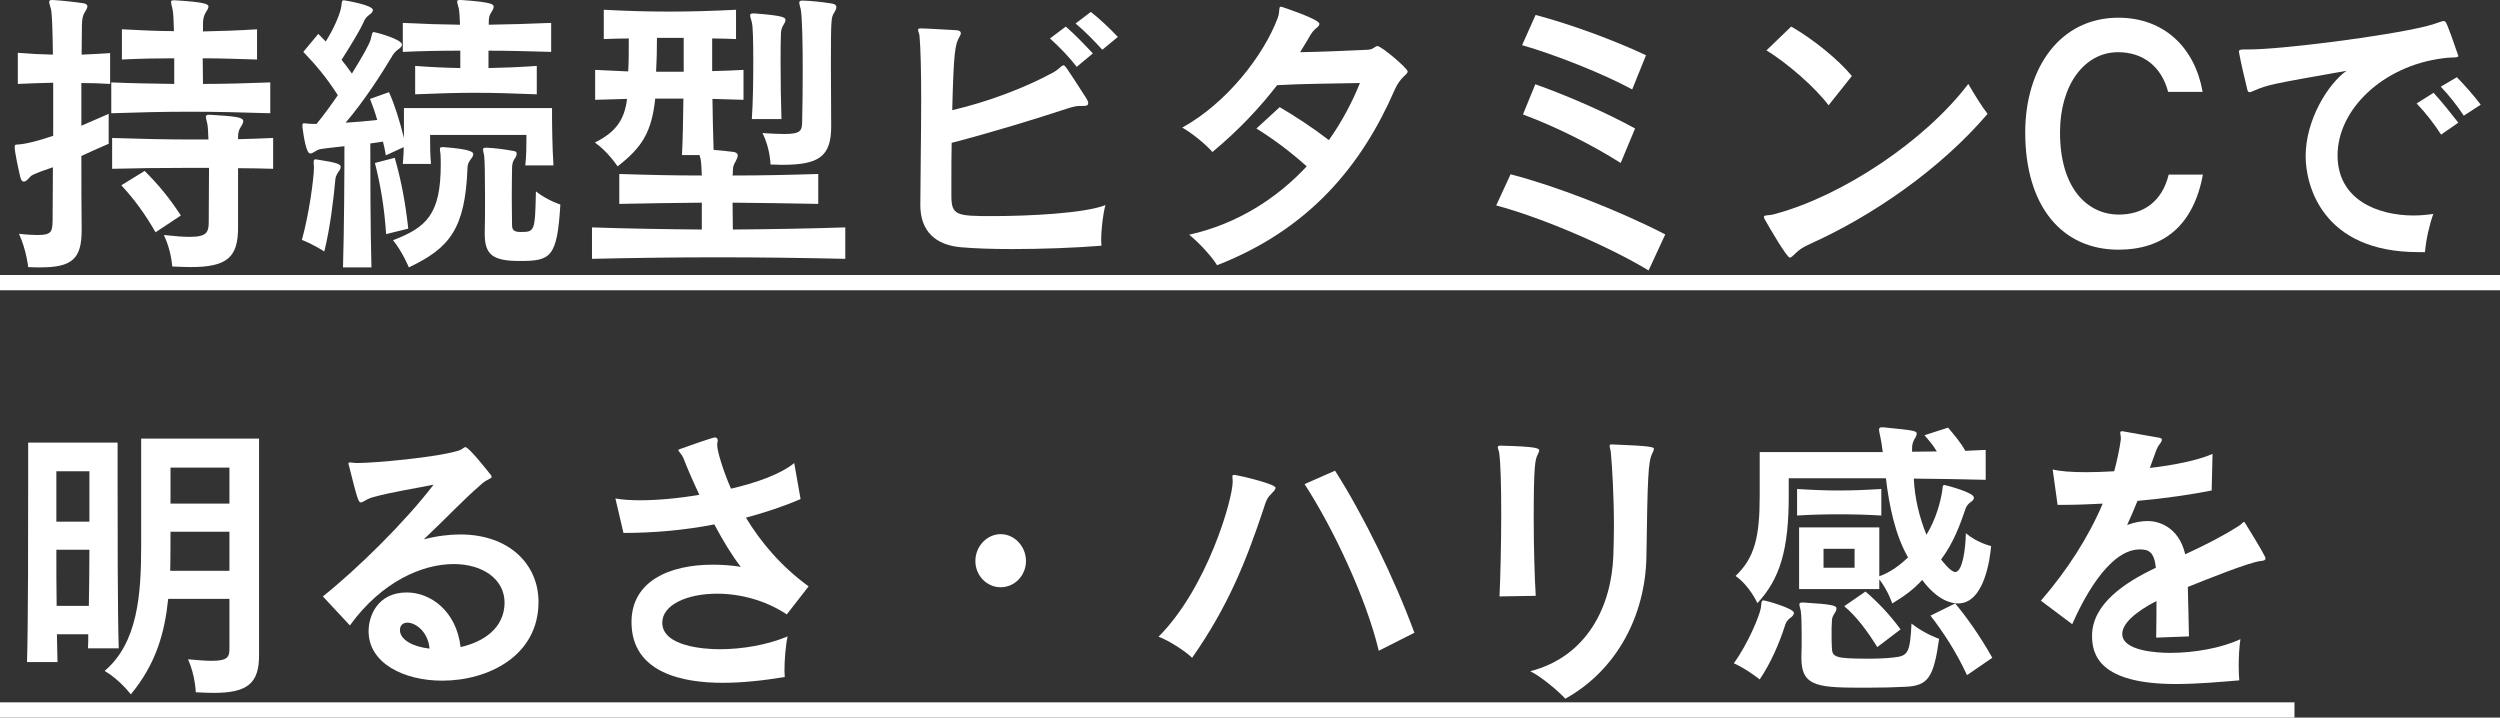
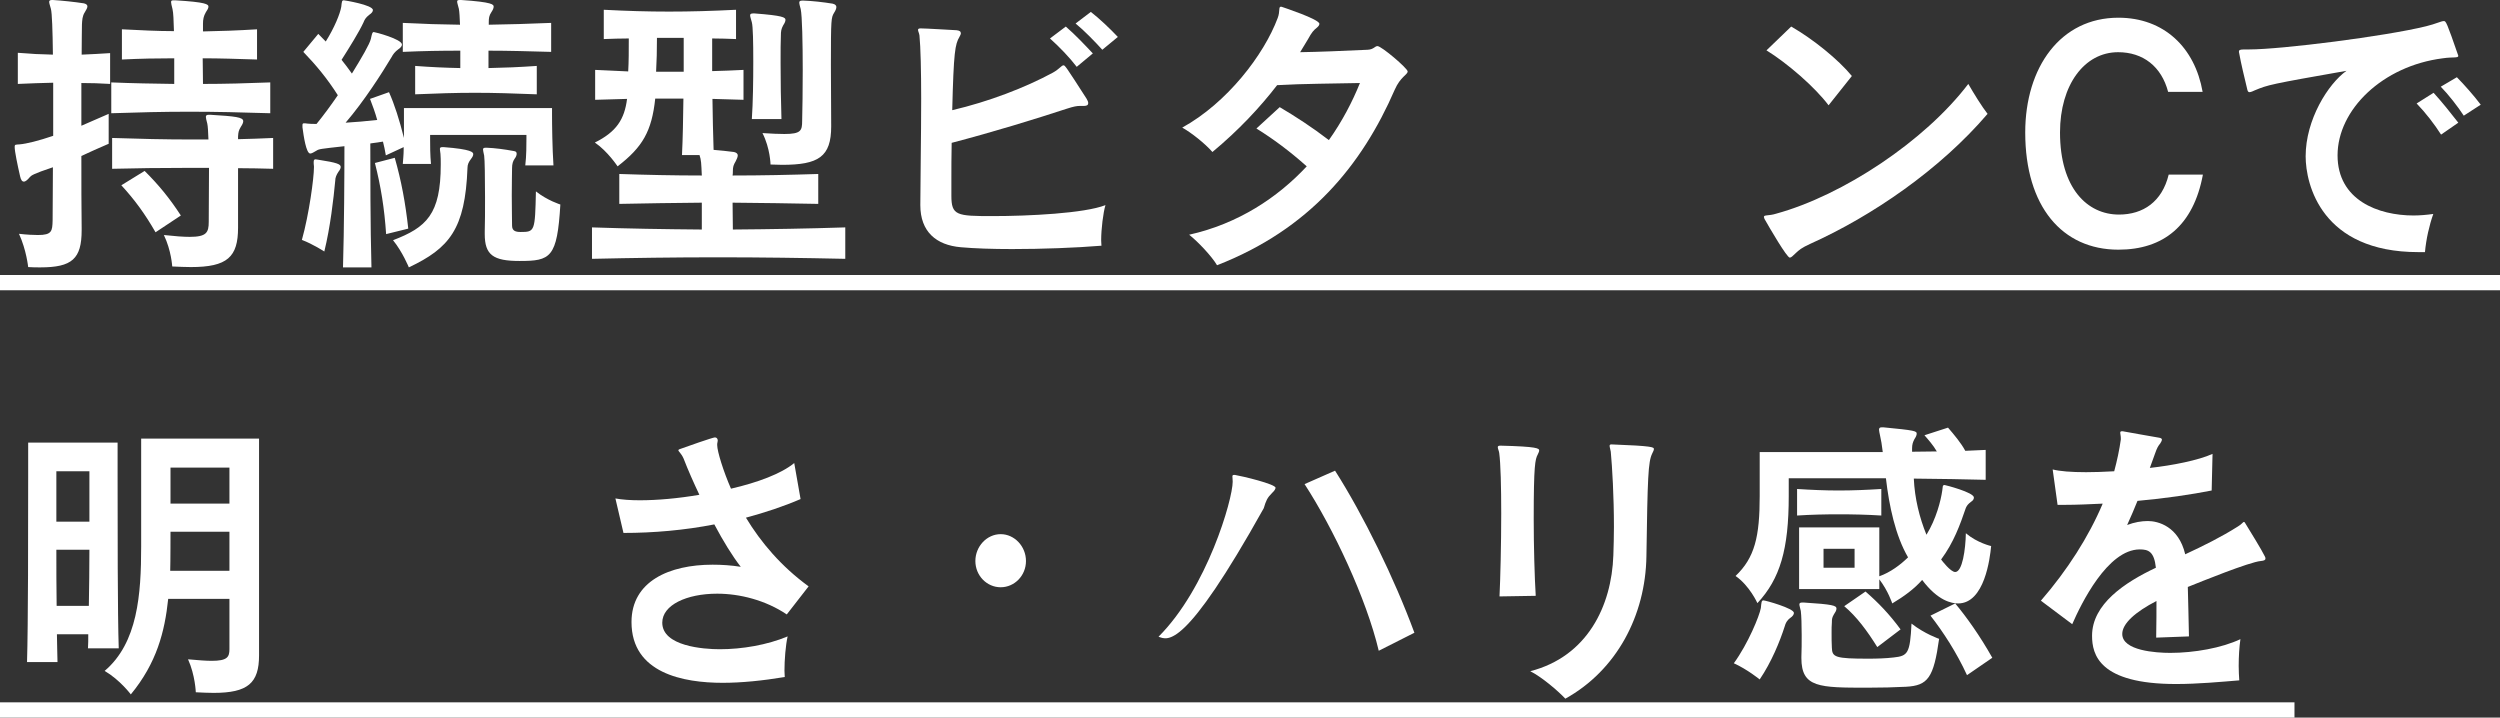
<svg xmlns="http://www.w3.org/2000/svg" fill="none" viewBox="0 0 216 62" height="62" width="216">
  <rect x="0" y="0" width="216" height="62" fill="#333333" stroke="none" />
  <path fill="white" d="M0 23.761H216V25.079H0V23.761ZM0 60.681H198.243V62H0V60.681Z" />
  <path fill="white" d="M189.126 54.985L186.294 55.091C186.319 53.772 186.319 52.77 186.319 51.926C184.481 52.876 183.363 53.878 183.363 54.774C183.363 56.225 186.294 56.409 187.511 56.409C189.573 56.409 191.958 55.987 193.572 55.223C193.473 55.908 193.423 56.726 193.423 57.543C193.423 57.965 193.448 58.414 193.473 58.783C191.858 58.915 189.896 59.099 188.008 59.099C181.351 59.099 180.754 56.541 180.754 54.932C180.754 52.19 183.586 50.317 186.269 49.052C186.12 47.654 185.623 47.469 184.878 47.469C182.096 47.469 179.811 52.163 179.04 53.93L176.333 51.9C178.618 49.263 180.456 46.388 181.674 43.514C180.556 43.566 179.438 43.619 178.419 43.619H177.774L177.351 40.56C177.972 40.718 178.941 40.797 180.233 40.797C180.928 40.797 181.748 40.771 182.667 40.718C182.916 39.795 183.114 38.872 183.239 37.975V37.844C183.239 37.659 183.189 37.501 183.189 37.395C183.189 37.316 183.214 37.263 183.313 37.263H183.412C184.108 37.395 185.797 37.685 186.542 37.817C186.716 37.844 186.791 37.896 186.791 38.002C186.791 38.055 186.741 38.16 186.642 38.318C186.468 38.529 186.369 38.688 186.195 39.189C186.046 39.611 185.897 40.032 185.747 40.428C187.685 40.217 189.946 39.769 191.163 39.215L191.088 42.38C189.349 42.722 187.064 43.065 184.679 43.276C184.406 43.962 184.108 44.648 183.785 45.36C184.406 45.122 185.027 45.017 185.574 45.017C186.443 45.017 188.232 45.465 188.803 47.891C190.393 47.153 191.933 46.388 193.349 45.491C193.672 45.307 193.796 45.096 193.87 45.096C193.92 45.096 193.945 45.122 193.97 45.175C194.342 45.782 195.435 47.548 195.684 48.076C195.734 48.155 195.734 48.208 195.734 48.261C195.734 48.392 195.609 48.445 195.336 48.471C194.367 48.55 190.144 50.265 189.027 50.713C189.051 51.847 189.101 53.429 189.126 54.985Z" />
  <path fill="white" d="M162.546 42.248V44.542C161.304 44.463 160.087 44.436 158.87 44.436C157.677 44.436 156.485 44.463 155.268 44.542V42.248C156.485 42.327 157.677 42.379 158.87 42.379C160.087 42.379 161.304 42.327 162.546 42.248ZM162.372 50.897H155.442V45.57H162.372V49.79C163.341 49.447 164.21 48.788 164.856 48.155C163.763 46.282 163.217 43.698 162.944 41.325H154.547V42.854C154.547 47.469 153.802 50.001 151.84 52.111C151.84 52.111 151.169 50.607 149.952 49.764C151.616 48.181 152.038 46.361 152.038 42.854V39.056H162.67C162.596 38.45 162.521 37.975 162.447 37.685C162.397 37.422 162.347 37.237 162.347 37.131C162.347 36.973 162.422 36.92 162.596 36.92H162.72C165.453 37.184 165.602 37.237 165.602 37.474C165.602 37.606 165.527 37.764 165.403 37.949C165.279 38.186 165.204 38.397 165.204 38.74V39.03C165.9 39.03 166.67 39.004 167.34 39.004C167.042 38.476 166.595 37.975 166.272 37.606L168.309 36.947C168.831 37.553 169.452 38.292 169.8 38.951C170.421 38.925 171.017 38.898 171.563 38.872V41.456C169.825 41.404 167.589 41.377 165.353 41.351C165.428 43.065 165.85 44.753 166.446 46.203C167.291 44.832 167.688 43.25 167.812 42.379C167.862 42.089 167.812 41.905 168.011 41.905C168.061 41.905 170.545 42.538 170.545 42.986C170.545 43.118 170.47 43.25 170.297 43.355C170.023 43.566 169.949 43.672 169.849 43.883C169.353 45.333 168.806 46.863 167.713 48.339C167.788 48.445 168.533 49.421 168.93 49.421C169.551 49.421 169.825 47.469 169.849 46.071C170.843 46.915 172.035 47.179 172.035 47.179C171.936 48.234 171.464 52.137 169.179 52.137C168.632 52.137 167.44 51.926 166.074 50.106C165.403 50.871 164.509 51.53 163.49 52.137C163.49 52.137 163.142 51.056 162.372 50.053V50.897ZM164.21 54.379L162.198 55.908C161.329 54.51 160.41 53.271 159.342 52.374L161.18 51.108C162.273 52.058 163.242 53.06 164.21 54.379ZM172.135 56.831L169.949 58.334C169.054 56.383 167.887 54.59 166.794 53.192L168.93 52.137C169.899 53.297 171.067 54.932 172.135 56.831ZM149.803 57.306C151.045 55.592 152.014 53.218 152.138 52.532C152.187 52.058 152.187 51.873 152.361 51.873C152.535 51.873 154.995 52.559 154.995 52.954C154.995 53.086 154.895 53.245 154.696 53.376C154.373 53.614 154.274 53.851 154.2 54.115C153.777 55.433 153.057 57.2 152.038 58.703C152.038 58.703 150.97 57.833 149.803 57.306ZM155.64 56.858V56.752C155.665 56.172 155.665 55.513 155.665 54.88C155.665 54.009 155.64 53.192 155.591 52.796C155.541 52.532 155.466 52.348 155.466 52.216C155.466 52.111 155.541 52.058 155.715 52.058H155.839C158.373 52.216 158.671 52.322 158.671 52.585C158.671 52.743 158.572 52.902 158.447 53.086C158.298 53.35 158.273 53.456 158.273 53.798C158.249 54.036 158.249 54.352 158.249 54.669C158.249 55.117 158.249 55.592 158.273 55.961C158.298 56.778 158.547 56.91 161.428 56.91C162.174 56.91 162.944 56.884 163.614 56.805C164.832 56.673 165.03 56.462 165.154 53.877C166.297 54.774 167.539 55.196 167.539 55.196C167.067 58.572 166.57 59.231 164.682 59.336C163.664 59.389 162.521 59.416 161.379 59.416C157.18 59.416 155.64 59.416 155.64 56.858ZM160.236 49.051V47.416H157.553V49.051H160.236Z" />
  <path fill="white" d="M132.687 51.479L129.557 51.531C129.632 49.975 129.706 47.048 129.706 44.358C129.706 42.09 129.657 40.033 129.532 39.137C129.508 38.952 129.408 38.767 129.408 38.636C129.408 38.556 129.458 38.504 129.632 38.504C132.861 38.583 132.985 38.741 132.985 38.926C132.985 39.005 132.936 39.11 132.861 39.269C132.638 39.69 132.513 40.165 132.513 44.833C132.513 47.206 132.588 49.87 132.687 51.479ZM139.22 38.398H139.27C142.797 38.53 142.897 38.636 142.897 38.794C142.897 38.873 142.847 39.005 142.748 39.189C142.4 39.901 142.35 41.246 142.251 48.05C142.176 53.193 139.668 57.913 135.246 60.366C134.6 59.68 133.209 58.493 132.215 57.992C137.134 56.727 139.245 52.375 139.394 47.971C139.419 47.18 139.444 46.336 139.444 45.519C139.444 42.881 139.295 40.35 139.171 39.031C139.146 38.846 139.071 38.636 139.071 38.53C139.071 38.451 139.096 38.398 139.22 38.398Z" />
-   <path fill="white" d="M122.204 54.67L119.124 56.226C118.056 51.716 115.199 45.651 112.715 41.827L115.348 40.666C117.783 44.49 120.466 49.949 122.204 54.67ZM106.604 41.035H106.704C107.35 41.141 110.206 41.827 110.206 42.143C110.206 42.249 110.107 42.407 109.908 42.591C109.486 43.013 109.386 43.251 109.188 43.91C107.623 48.63 106.058 52.454 103.002 56.832C102.332 56.199 100.916 55.303 100.096 55.013C104.294 50.819 106.505 43.145 106.505 41.616C106.505 41.431 106.48 41.273 106.48 41.167C106.48 41.088 106.505 41.035 106.604 41.035Z" />
+   <path fill="white" d="M122.204 54.67L119.124 56.226C118.056 51.716 115.199 45.651 112.715 41.827L115.348 40.666C117.783 44.49 120.466 49.949 122.204 54.67ZM106.604 41.035H106.704C107.35 41.141 110.206 41.827 110.206 42.143C110.206 42.249 110.107 42.407 109.908 42.591C109.486 43.013 109.386 43.251 109.188 43.91C102.332 56.199 100.916 55.303 100.096 55.013C104.294 50.819 106.505 43.145 106.505 41.616C106.505 41.431 106.48 41.273 106.48 41.167C106.48 41.088 106.505 41.035 106.604 41.035Z" />
  <path fill="white" d="M88.644 48.471C88.644 49.737 87.651 50.739 86.458 50.739C85.266 50.739 84.272 49.737 84.272 48.471C84.272 47.206 85.266 46.151 86.458 46.151C87.651 46.151 88.644 47.206 88.644 48.471Z" />
  <path fill="white" d="M69.864 50.661L67.977 53.087C66.138 51.848 63.903 51.294 61.965 51.294C59.332 51.294 57.22 52.27 57.22 53.799C57.22 55.83 60.773 56.094 62.188 56.094C64.126 56.094 66.287 55.724 68.051 54.986C67.877 55.751 67.778 57.017 67.778 57.94C67.778 58.151 67.803 58.335 67.803 58.494C65.89 58.81 64.076 58.995 62.437 58.995C59.059 58.995 54.562 58.177 54.562 53.747C54.562 50.213 57.841 48.789 61.568 48.789C62.362 48.789 63.182 48.842 64.002 48.973C63.282 48.05 62.487 46.758 61.717 45.308C59.158 45.809 56.475 46.046 53.867 46.046L53.171 43.066C53.743 43.172 54.463 43.224 55.283 43.224C56.773 43.224 58.587 43.066 60.425 42.75C59.928 41.695 59.456 40.64 59.059 39.611C58.86 39.163 58.611 39.005 58.611 38.899C58.611 38.873 58.661 38.82 58.761 38.794C59.257 38.609 61.592 37.792 61.766 37.792C61.915 37.792 62.015 37.897 62.015 38.082C62.015 38.108 61.99 38.161 61.99 38.214C61.965 38.293 61.965 38.372 61.965 38.451C61.965 39.005 62.511 40.745 63.157 42.222C65.443 41.695 67.504 40.93 68.622 40.007L69.169 43.119C67.703 43.752 66.113 44.279 64.449 44.727C65.741 46.864 67.504 48.947 69.864 50.661Z" />
-   <path fill="white" d="M30.231 54.036L27.896 51.53C30.877 49.157 35.026 45.069 37.46 41.878C35.597 42.248 33.759 42.538 32.417 42.907C31.995 43.012 31.821 43.091 31.449 43.302C31.324 43.381 31.25 43.408 31.175 43.408C30.977 43.408 30.877 43.144 30.132 40.164C30.107 40.111 30.107 40.085 30.107 40.059C30.107 39.98 30.157 39.953 30.231 39.953C30.356 39.953 30.579 40.006 30.877 40.006C32.293 40.006 37.733 39.531 39.646 38.925C39.969 38.819 40.068 38.635 40.218 38.635C40.491 38.635 41.931 40.428 42.279 40.876C42.428 41.034 42.478 41.14 42.478 41.193C42.478 41.377 42.105 41.377 41.633 41.799C39.87 43.329 38.901 44.436 36.615 46.599C37.733 46.309 38.801 46.177 39.77 46.177C43.968 46.177 46.527 48.735 46.527 52.005C46.527 56.673 42.18 58.809 38.205 58.809C34.901 58.809 31.846 57.306 31.846 54.537C31.846 53.192 32.641 51.188 35.15 51.188C37.162 51.188 39.423 52.743 39.795 55.908C41.782 55.46 43.571 54.273 43.596 52.084C43.596 50.053 41.733 48.735 39.199 48.735C36.467 48.735 32.964 50.264 30.231 54.036ZM34.554 54.405V54.431C34.554 55.275 35.672 55.882 37.112 56.04C36.988 54.589 35.92 53.798 35.2 53.798C34.852 53.798 34.579 53.983 34.554 54.405Z" />
  <path fill="white" d="M10.259 56.015H7.601C7.626 55.672 7.626 55.224 7.626 54.801H4.918C4.943 55.698 4.943 56.542 4.968 57.201H2.335C2.434 54.037 2.434 45.73 2.434 41.22V38.24H10.16V41.062C10.16 45.308 10.16 53.14 10.259 56.015ZM19.823 56.094V51.742H14.532C14.234 54.59 13.538 57.281 11.303 59.997C11.303 59.997 10.383 58.757 9.042 57.966C11.899 55.54 12.197 51.373 12.197 47.206V37.897H22.382V56.621C22.382 59.021 21.413 59.865 18.457 59.865C17.985 59.865 17.488 59.839 16.917 59.812C16.917 59.812 16.867 58.335 16.246 56.964C17.115 57.043 17.786 57.096 18.283 57.096C19.624 57.096 19.823 56.779 19.823 56.094ZM19.823 43.514V40.403H14.731V43.514H19.823ZM7.725 45.07V40.719H4.869V45.07H7.725ZM19.823 49.316V45.941H14.731C14.731 45.941 14.731 48.63 14.706 49.316H19.823ZM4.894 52.349H7.676C7.701 50.819 7.725 49.105 7.725 47.496H4.869C4.869 49.079 4.869 50.793 4.894 52.349Z" />
  <path fill="white" d="M214.336 9.045L212.87 9.995C212.373 9.23 211.554 8.175 210.883 7.49L212.274 6.672C212.92 7.331 213.74 8.254 214.336 9.045ZM212.398 10.601L210.908 11.63C210.336 10.733 209.566 9.731 208.796 8.94L210.262 8.017C210.982 8.808 211.703 9.705 212.398 10.601ZM209.517 21.783H208.945C200.599 21.783 199.208 15.955 199.208 13.502C199.208 10.338 201.145 7.252 202.735 6.118C196.127 7.279 195.954 7.331 194.811 7.806C194.711 7.859 194.463 7.964 194.364 7.964C194.239 7.964 194.19 7.885 194.14 7.621C193.941 6.804 193.618 5.459 193.469 4.615C193.445 4.536 193.445 4.483 193.445 4.43C193.445 4.325 193.544 4.272 193.917 4.272H194.314C197.096 4.272 206.089 3.138 209.616 2.268C210.485 2.057 210.908 1.82 211.156 1.82C211.33 1.82 211.405 1.951 212.373 4.747C212.373 4.773 212.398 4.8 212.398 4.826C212.398 5.037 211.951 4.905 211.057 5.037C205.865 5.696 201.965 9.467 201.965 13.423C201.965 17.3 205.492 18.618 208.523 18.618C209.07 18.618 209.666 18.566 210.237 18.486C209.889 19.462 209.616 20.675 209.517 21.783Z" />
  <path fill="white" d="M187.375 15.085H190.331C189.512 19.489 186.928 21.572 183.028 21.572C178.184 21.572 174.98 17.854 174.98 11.445C174.98 5.802 178.035 1.53 183.028 1.53C186.978 1.53 189.636 4.114 190.307 7.938H187.326C186.754 5.749 185.165 4.51 183.003 4.51C180.097 4.51 177.985 7.331 177.985 11.445C177.985 16.271 180.345 18.539 183.078 18.539C185.165 18.539 186.804 17.432 187.375 15.085Z" />
  <path fill="white" d="M160.001 6.567L157.989 9.098C156.821 7.542 154.461 5.485 152.623 4.351L154.759 2.294C156.647 3.376 158.833 5.143 160.001 6.567ZM171.726 9.837C167.602 14.663 161.739 18.671 156.399 21.071C155.653 21.414 155.43 21.599 155.132 21.889C154.883 22.126 154.759 22.258 154.635 22.258C154.387 22.258 152.896 19.7 152.449 18.909C152.424 18.829 152.399 18.777 152.399 18.75C152.399 18.539 152.797 18.671 153.467 18.46C159.231 16.878 166.31 12.184 170.061 7.252C170.533 8.07 171.229 9.204 171.726 9.837Z" />
-   <path fill="white" d="M142.214 4.773L141.022 7.727C138.563 6.382 134.29 4.694 131.508 3.903L132.676 1.292C135.756 2.11 139.407 3.455 142.214 4.773ZM141.271 11.102L140.028 14.082C137.569 12.527 134.439 10.944 131.583 9.889L132.651 7.279C135.458 8.281 138.737 9.705 141.271 11.102ZM143.879 20.253L142.438 23.365C138.985 21.282 133.297 18.829 129.272 17.748L130.514 15.058C134.39 16.06 139.78 18.144 143.879 20.253Z" />
  <path fill="white" d="M108.555 11.103L110.567 9.257C111.909 10.048 113.374 10.997 114.815 12.105C115.958 10.496 116.852 8.782 117.498 7.173C115.362 7.226 112.579 7.226 110.344 7.358C108.878 9.257 107.04 11.235 104.754 13.133C104.109 12.395 102.941 11.472 102.146 11.024C106.021 8.887 109.201 4.747 110.393 1.556C110.617 0.976 110.443 0.58 110.667 0.58C110.691 0.58 110.741 0.58 110.791 0.607C110.865 0.633 113.995 1.662 113.995 2.057C113.995 2.163 113.921 2.268 113.797 2.374C113.498 2.611 113.349 2.769 113.002 3.402C112.803 3.745 112.579 4.114 112.331 4.51C113.995 4.483 115.908 4.404 118.169 4.299C118.69 4.272 118.79 3.982 119.013 3.982C119.361 3.982 121.621 5.907 121.621 6.171C121.621 6.461 121 6.619 120.504 7.753C117.672 14.267 113.151 19.805 105.152 22.917C104.705 22.152 103.512 20.887 102.742 20.28C106.99 19.331 110.393 17.063 112.902 14.373C111.486 13.107 110.046 12.026 108.555 11.103Z" />
  <path fill="white" d="M96.582 3.191L95.24 4.299C94.594 3.587 93.675 2.637 92.93 2.031L94.247 1.029C94.967 1.582 95.911 2.479 96.582 3.191ZM94.421 4.615L93.029 5.775C92.408 4.958 91.539 4.061 90.719 3.323L92.085 2.294C92.905 3.006 93.725 3.877 94.421 4.615ZM93.551 9.151H93.328C93.029 9.151 92.756 9.204 92.185 9.388C89.452 10.285 85.85 11.393 82.224 12.342C82.199 13.45 82.199 14.584 82.199 15.639V16.904C82.199 18.619 82.646 18.671 85.751 18.671C88.881 18.671 93.7 18.434 95.513 17.722C95.315 18.355 95.141 19.805 95.141 20.755C95.141 20.939 95.166 21.098 95.166 21.229C92.905 21.414 90.024 21.519 87.44 21.519C85.751 21.519 84.186 21.467 83.018 21.361C80.882 21.177 79.516 20.016 79.516 17.722C79.516 15.823 79.59 11.894 79.59 8.492C79.59 6.171 79.541 4.061 79.441 3.059C79.416 2.875 79.317 2.69 79.317 2.584C79.317 2.505 79.367 2.453 79.541 2.453C79.988 2.453 82.075 2.584 82.646 2.611C82.894 2.637 83.018 2.716 83.018 2.875C83.018 2.954 82.969 3.059 82.894 3.191C82.522 3.824 82.397 4.457 82.273 9.52C85.428 8.782 88.583 7.569 90.968 6.277C91.539 5.96 91.713 5.644 91.887 5.644C92.011 5.644 92.061 5.696 93.874 8.518C93.973 8.676 94.023 8.808 94.023 8.914C94.023 9.072 93.899 9.151 93.675 9.151C93.626 9.151 93.601 9.151 93.551 9.151Z" />
  <path fill="white" d="M67.518 10.285H64.959C65.058 8.861 65.083 6.962 65.083 5.327C65.083 3.665 65.058 2.294 64.959 1.925C64.885 1.635 64.81 1.45 64.81 1.318C64.81 1.213 64.885 1.16 65.083 1.16H65.183C67.642 1.345 67.865 1.503 67.865 1.714C67.865 1.846 67.791 2.004 67.667 2.189C67.493 2.505 67.468 2.716 67.468 3.085C67.443 3.534 67.443 4.404 67.443 5.459C67.443 6.936 67.468 8.782 67.518 10.285ZM69.331 0.052H69.43C70.201 0.079 71.12 0.184 71.939 0.316C72.163 0.369 72.262 0.474 72.262 0.606C72.262 0.738 72.188 0.923 72.064 1.107C71.815 1.529 71.79 1.608 71.79 5.591C71.79 7.384 71.815 9.441 71.815 10.918C71.815 13.555 70.722 14.241 67.567 14.241C67.244 14.241 66.921 14.214 66.574 14.214C66.574 14.214 66.549 12.816 65.878 11.498C66.673 11.551 67.294 11.577 67.766 11.577C69.207 11.577 69.306 11.287 69.306 10.443C69.331 9.494 69.356 7.779 69.356 6.039C69.356 3.718 69.306 1.371 69.182 0.791C69.108 0.527 69.058 0.343 69.058 0.211C69.058 0.105 69.132 0.052 69.331 0.052ZM73.032 19.647V22.363C69.455 22.284 65.729 22.231 62.028 22.231C58.302 22.231 54.625 22.284 51.148 22.363V19.647C54.228 19.752 57.407 19.805 60.637 19.831V17.511C58.227 17.537 55.842 17.563 53.507 17.616V15.032C55.842 15.111 58.227 15.164 60.637 15.164C60.587 14.082 60.587 13.845 60.438 13.397H58.923C58.997 11.973 59.022 10.232 59.047 8.518H56.612C56.314 11.34 55.52 12.711 53.358 14.372C53.358 14.372 52.514 13.08 51.396 12.315C53.259 11.392 53.955 10.311 54.178 8.544C53.334 8.571 52.265 8.597 51.421 8.623V6.039C52.365 6.092 53.334 6.118 54.277 6.171C54.327 5.327 54.327 4.377 54.327 3.323C53.607 3.323 52.886 3.349 52.166 3.375V0.844C54.153 0.949 55.967 1.002 57.805 1.002C59.643 1.002 61.531 0.949 63.593 0.844V3.375C62.872 3.349 62.251 3.323 61.531 3.323V6.144C62.45 6.118 63.295 6.092 64.239 6.039V8.623C63.295 8.597 62.475 8.571 61.556 8.544C61.581 10.074 61.605 11.63 61.655 12.948C62.276 13.001 62.823 13.054 63.419 13.133C63.642 13.186 63.742 13.291 63.742 13.423C63.742 13.555 63.667 13.739 63.568 13.924C63.369 14.267 63.319 14.399 63.319 14.821C63.319 14.926 63.319 15.032 63.295 15.164C65.754 15.164 68.238 15.111 70.697 15.032V17.616C68.238 17.563 65.754 17.537 63.295 17.511C63.295 18.249 63.319 19.04 63.319 19.831C66.574 19.805 69.853 19.752 73.032 19.647ZM59.072 6.197V3.27H56.761C56.761 4.351 56.737 5.327 56.687 6.197H59.072Z" />
  <path fill="white" d="M46.378 5.696V8.149C44.416 8.07 42.702 8.017 41.037 8.017C39.373 8.017 37.733 8.07 35.87 8.149V5.696C37.286 5.802 38.479 5.855 39.77 5.881V4.378C38.081 4.378 36.541 4.404 34.802 4.483V1.978C35.672 2.004 36.491 2.057 37.311 2.083C38.106 2.11 38.926 2.11 39.745 2.136C39.721 1.53 39.696 1.028 39.646 0.765C39.572 0.448 39.497 0.264 39.497 0.132C39.497 0.026 39.572 0 39.745 0H39.845C42.602 0.185 42.652 0.396 42.652 0.58C42.652 0.712 42.577 0.87 42.453 1.055C42.254 1.345 42.23 1.582 42.23 1.925V2.136C43.993 2.11 45.732 2.057 47.62 1.978V4.483C45.707 4.43 43.968 4.378 42.205 4.378V5.881C43.546 5.855 44.863 5.802 46.378 5.696ZM47.819 14.293H45.384C45.484 13.476 45.484 12.474 45.484 11.973V11.656H37.162V12.052C37.162 12.553 37.162 13.397 37.237 14.162H34.802C34.827 13.792 34.877 13.344 34.877 12.922V12.711L33.337 13.423C33.262 13.001 33.188 12.606 33.088 12.236C32.715 12.289 32.343 12.342 31.995 12.395C31.995 14.557 31.995 19.621 32.094 23.102H29.635C29.735 19.752 29.759 14.953 29.759 12.632C27.623 12.869 27.573 12.869 27.325 13.028C27.102 13.159 26.928 13.265 26.803 13.265C26.456 13.265 26.232 11.762 26.133 10.997V10.812C26.133 10.707 26.157 10.654 26.257 10.654C26.331 10.654 26.431 10.654 26.58 10.681C26.779 10.707 27.027 10.707 27.35 10.707C27.971 9.942 28.592 9.098 29.188 8.228C28.269 6.778 27.3 5.617 26.207 4.483L27.499 2.927C27.723 3.165 27.946 3.376 28.145 3.587C28.89 2.4 29.387 1.187 29.486 0.58C29.536 0.132 29.536 0.026 29.71 0.026C29.759 0.026 32.219 0.422 32.219 0.87C32.219 1.002 32.119 1.134 31.921 1.266C31.573 1.53 31.498 1.714 31.399 1.952C31.002 2.795 30.231 4.035 29.511 5.169C29.809 5.538 30.107 5.934 30.405 6.356C31.25 4.984 31.945 3.798 32.045 3.349C32.144 2.901 32.169 2.769 32.293 2.769C32.393 2.769 34.728 3.376 34.728 3.85C34.728 3.982 34.628 4.114 34.429 4.246C34.107 4.483 33.958 4.694 33.833 4.932C33.014 6.303 31.449 8.755 29.859 10.601C30.728 10.549 31.672 10.47 32.591 10.364C32.417 9.731 32.194 9.125 31.97 8.544L33.61 7.964C34.082 9.019 34.504 10.338 34.901 11.92V9.336H47.695V9.837C47.695 10.76 47.719 12.79 47.819 14.293ZM35.274 19.753L33.361 20.227C33.212 18.012 32.914 16.14 32.393 14.082L34.107 13.634C34.678 15.639 35.026 17.511 35.274 19.753ZM41.882 20.227V19.99C41.907 19.331 41.907 18.17 41.907 17.036C41.907 15.401 41.882 13.766 41.832 13.45C41.782 13.186 41.733 13.028 41.733 12.922C41.733 12.817 41.782 12.764 41.956 12.764H42.056C42.751 12.79 43.571 12.896 44.416 13.054C44.59 13.08 44.639 13.159 44.639 13.291C44.639 13.397 44.59 13.555 44.465 13.713C44.316 13.924 44.242 14.162 44.242 14.531C44.242 14.847 44.217 15.849 44.217 16.878C44.217 17.906 44.242 18.988 44.242 19.489C44.242 19.963 44.565 20.043 44.987 20.043C46.204 20.043 46.229 19.99 46.303 16.535C47.297 17.326 48.415 17.669 48.415 17.669C48.142 22.284 47.57 22.548 44.888 22.548C42.602 22.548 41.882 22.02 41.882 20.227ZM27.126 14.452V14.373C27.102 14.214 27.102 14.082 27.102 14.003C27.102 13.819 27.151 13.766 27.275 13.766C27.325 13.766 27.375 13.792 27.449 13.792C29.163 14.056 29.436 14.188 29.436 14.425C29.436 14.531 29.387 14.663 29.238 14.847C29.064 15.111 28.965 15.348 28.965 15.612C28.816 17.194 28.542 19.594 28.021 21.73C28.021 21.73 27.052 21.097 26.083 20.728C26.704 18.513 27.126 15.375 27.126 14.452ZM38.23 12.711H38.33C40.764 12.896 40.888 13.159 40.888 13.318C40.888 13.45 40.814 13.582 40.69 13.74C40.491 14.003 40.391 14.214 40.391 14.505C40.193 19.805 38.826 21.44 35.324 23.102C35.324 23.102 34.777 21.757 33.958 20.755C36.839 19.647 38.081 18.539 38.081 14.214C38.081 13.871 38.081 13.555 38.056 13.291C38.032 13.08 38.007 12.948 38.007 12.869C38.007 12.764 38.056 12.711 38.23 12.711Z" />
  <path fill="white" d="M23.351 7.12V9.784C20.891 9.705 18.606 9.652 16.37 9.652C14.135 9.652 11.924 9.705 9.614 9.784V7.12C11.477 7.199 13.265 7.226 15.054 7.252V5.037C13.613 5.037 12.123 5.063 10.533 5.142V2.532C12.098 2.611 13.588 2.69 15.029 2.69C15.004 1.793 14.979 1.081 14.905 0.791C14.83 0.475 14.78 0.29 14.78 0.185C14.78 0.053 14.83 0.026 15.029 0.026H15.128C17.811 0.185 18.01 0.369 18.01 0.58C18.01 0.712 17.91 0.87 17.786 1.055C17.587 1.398 17.538 1.688 17.538 2.057V2.716C19.003 2.69 20.519 2.637 22.208 2.532V5.142C20.519 5.09 18.979 5.037 17.513 5.037C17.513 5.723 17.538 6.461 17.538 7.252C19.401 7.252 21.314 7.199 23.351 7.12ZM7.055 19.673V19.884C7.055 22.363 6.235 23.102 3.478 23.102C3.155 23.102 2.807 23.102 2.434 23.075C2.434 23.075 2.285 21.599 1.64 20.201C2.335 20.28 2.882 20.306 3.279 20.306C4.496 20.306 4.521 19.963 4.546 19.04C4.546 17.775 4.571 16.166 4.571 14.452C2.832 15.032 2.708 15.164 2.584 15.296C2.385 15.533 2.211 15.691 2.062 15.691C1.913 15.691 1.813 15.559 1.739 15.243C1.515 14.267 1.267 13.08 1.267 12.685C1.267 12.474 1.341 12.5 1.689 12.474C2.31 12.421 3.354 12.157 4.596 11.735V7.147C3.602 7.173 2.608 7.199 1.54 7.252V4.562C2.062 4.589 2.584 4.641 3.08 4.668C3.602 4.694 4.099 4.694 4.571 4.721C4.546 2.637 4.496 1.108 4.397 0.765C4.322 0.475 4.248 0.29 4.248 0.158C4.248 0.053 4.322 0 4.496 0H4.571C5.366 0.053 6.409 0.158 7.254 0.29C7.452 0.343 7.552 0.422 7.552 0.554C7.552 0.686 7.452 0.844 7.328 1.055C7.105 1.398 7.105 1.741 7.08 2.11C7.08 2.558 7.055 3.481 7.055 4.721C7.85 4.694 8.645 4.641 9.514 4.589V7.252C8.67 7.199 7.85 7.173 7.03 7.173V10.865C7.8 10.522 8.595 10.18 9.39 9.837V12.421C8.545 12.79 7.75 13.133 7.03 13.476C7.03 15.744 7.03 17.959 7.055 19.673ZM23.599 11.92V14.584C22.556 14.557 21.562 14.531 20.568 14.531V19.673C20.568 22.205 19.649 23.075 16.494 23.075C16.023 23.075 15.476 23.049 14.88 23.023C14.88 23.023 14.805 21.651 14.159 20.306C15.128 20.412 15.849 20.465 16.395 20.465C17.836 20.465 18.035 20.095 18.035 19.172C18.035 17.959 18.059 16.14 18.059 14.505C17.364 14.505 16.668 14.505 15.973 14.505C13.861 14.505 11.8 14.531 9.688 14.584V11.92C12.023 11.999 14.284 12.052 16.594 12.052H18.01C17.985 11.393 17.96 10.892 17.91 10.681C17.836 10.39 17.786 10.206 17.786 10.1C17.786 9.969 17.861 9.916 18.059 9.916H18.159C20.345 10.048 21.015 10.127 21.015 10.47C21.015 10.601 20.941 10.76 20.817 10.944C20.618 11.261 20.593 11.419 20.568 11.788V12.025C21.562 11.999 22.556 11.973 23.599 11.92ZM15.625 18.619L13.439 20.069C12.545 18.513 11.65 17.273 10.483 16.008L12.495 14.768C13.663 15.928 14.631 17.089 15.625 18.619Z" />
</svg>